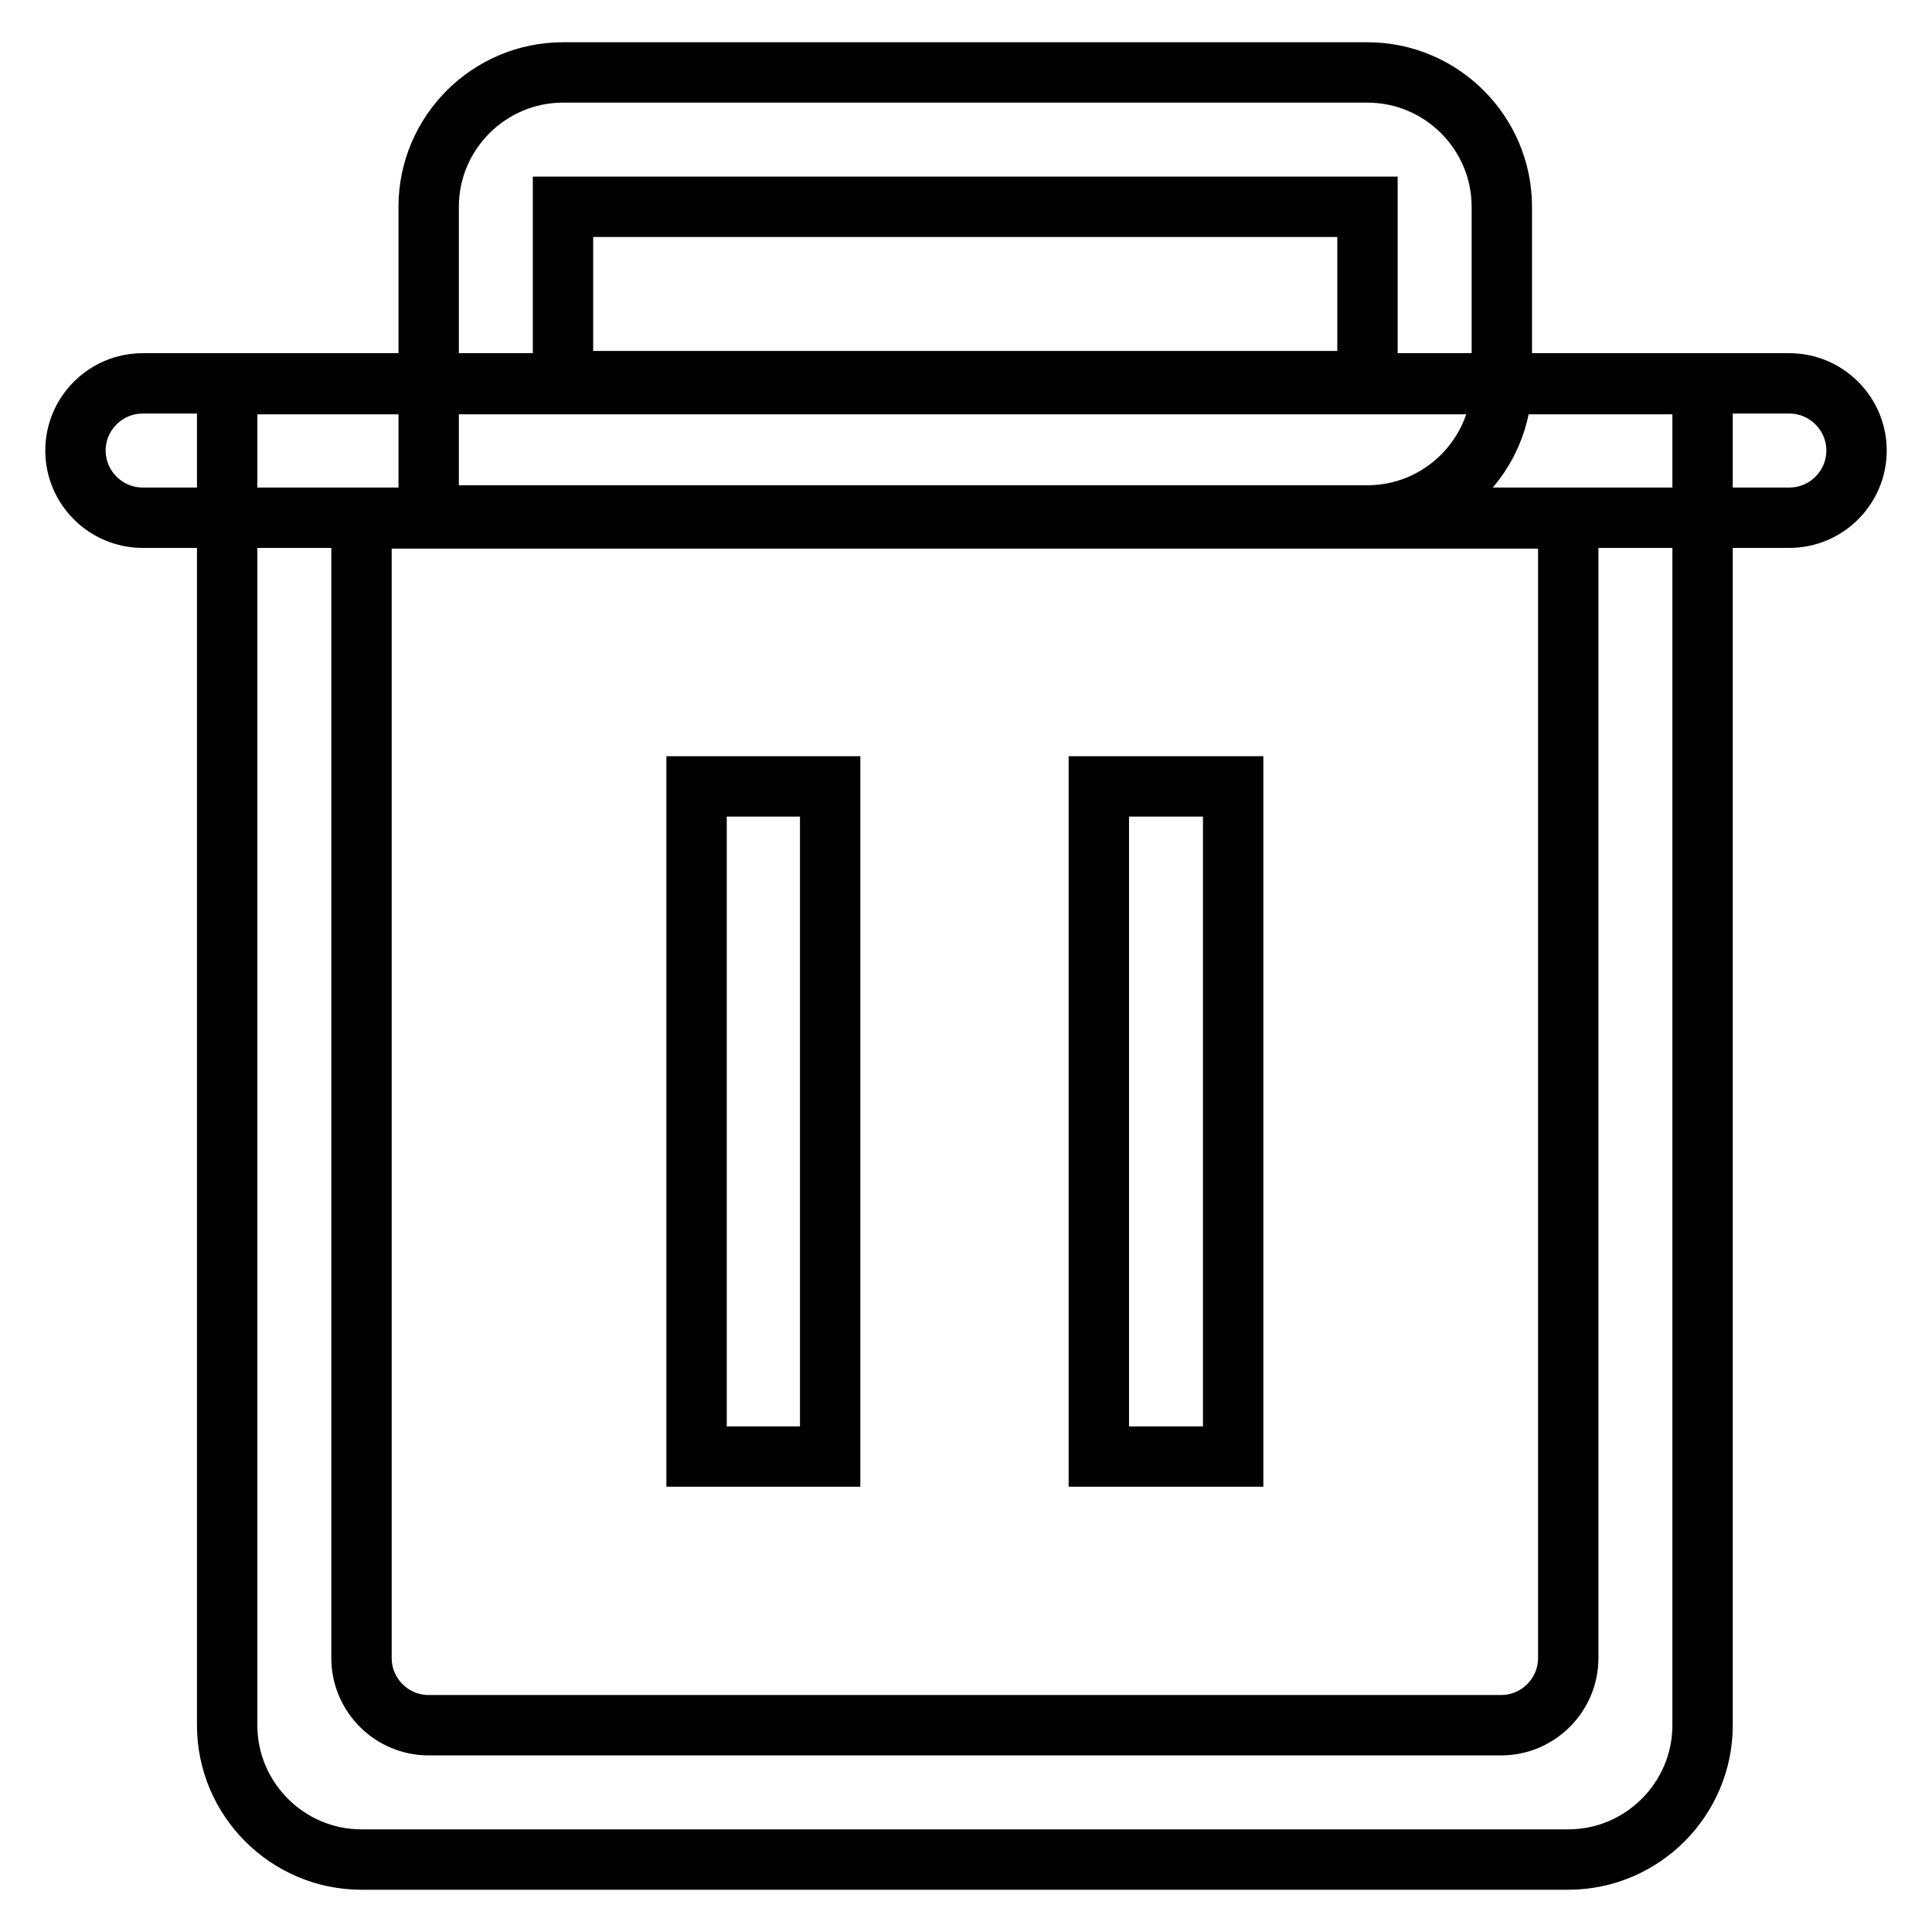
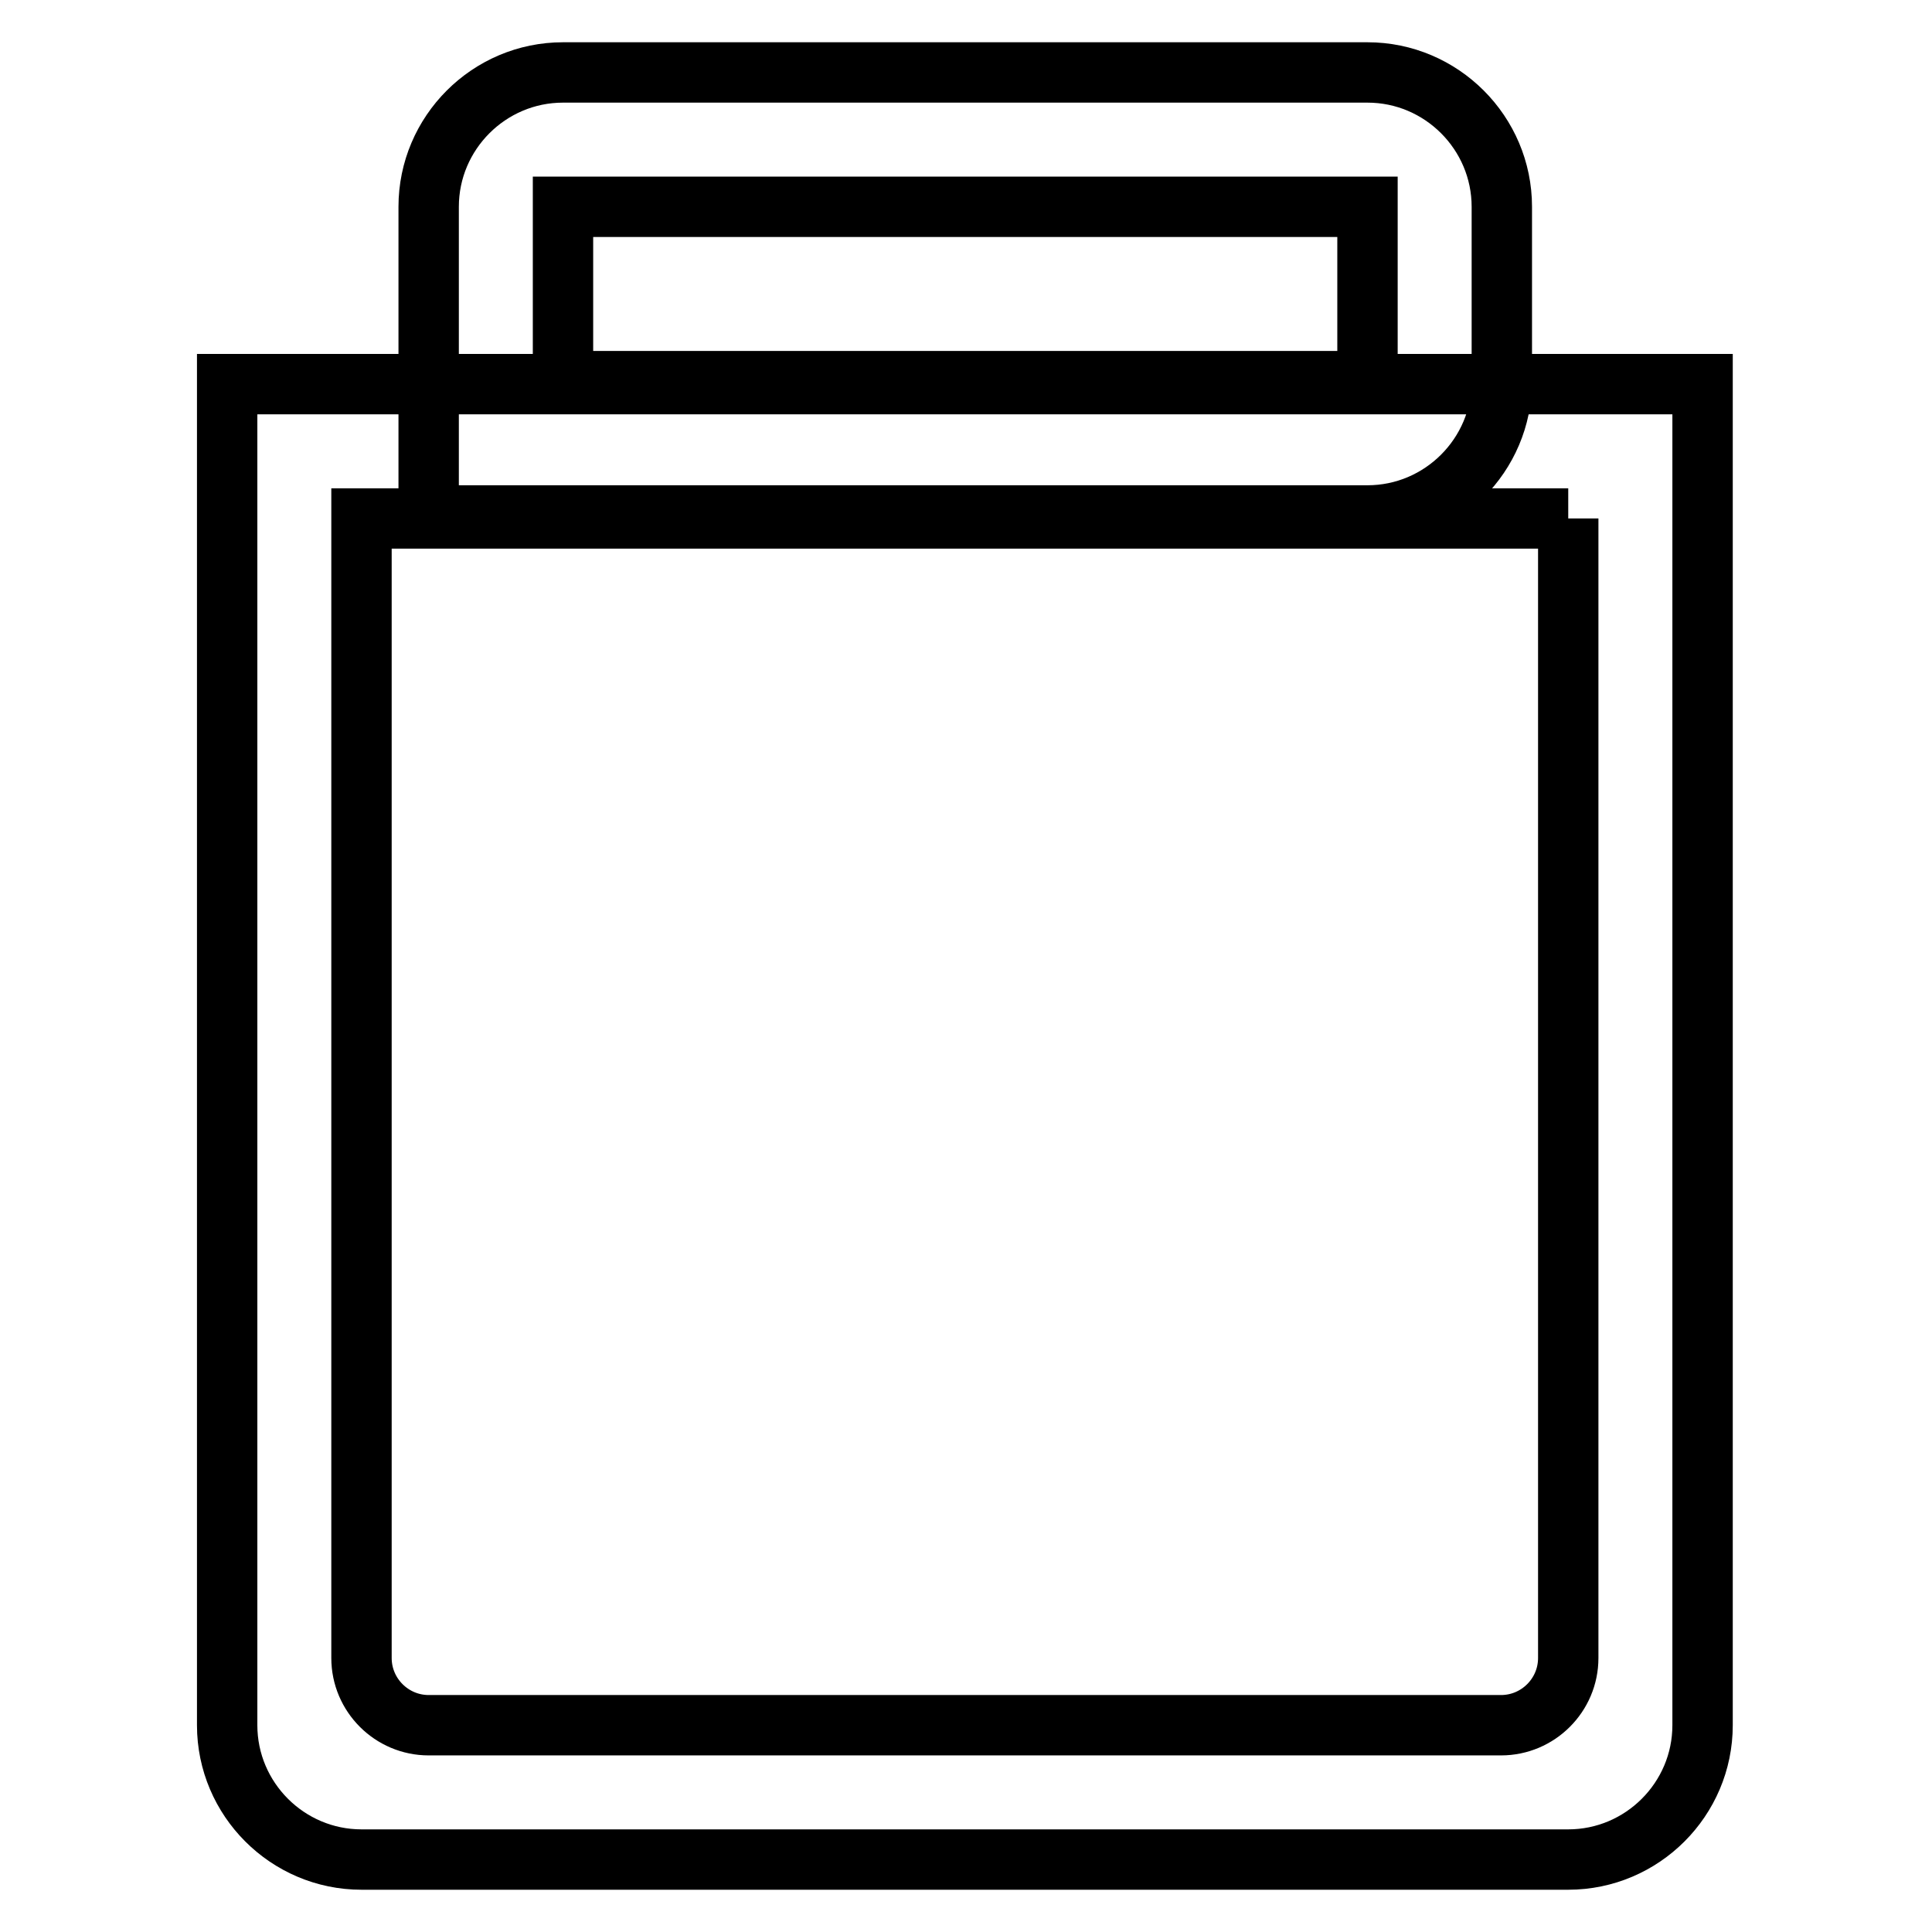
<svg xmlns="http://www.w3.org/2000/svg" version="1.1" x="0px" y="0px" viewBox="0 0 256 256" enable-background="new 0 0 256 256" xml:space="preserve">
  <g>
    <path stroke-width="8" fill-opacity="0" stroke="#000000" d="M207.8,68.7v151c0,4.9-4,8.9-8.9,8.9H56.8c-4.9,0-8.9-4-8.9-8.9v-151H207.8 M225.6,50.9H30.1v177.7 c0,9.8,8,17.8,17.8,17.8h159.9c9.8,0,17.8-8,17.8-17.8V50.9z" />
    <path stroke-width="8" fill-opacity="0" stroke="#000000" d="M74.6,50.5V27.4h106.6v23.1H74.6 M56.8,68.3h124.4c9.8,0,17.8-8,17.8-17.8V27.4c0-9.8-8-17.8-17.8-17.8 H74.6c-9.8,0-17.8,8-17.8,17.8V68.3z" />
-     <path stroke-width="8" fill-opacity="0" stroke="#000000" d="M237.1,50.8H18.9c-4.9,0-8.9,4-8.9,8.9c0,4.9,4,8.9,8.9,8.9h218.2c4.9,0,8.9-4,8.9-8.9 C246,54.8,242,50.8,237.1,50.8z M92.3,104.2H110v88.8H92.3V104.2z M145.6,104.2h17.8v88.8h-17.8V104.2z" />
  </g>
</svg>